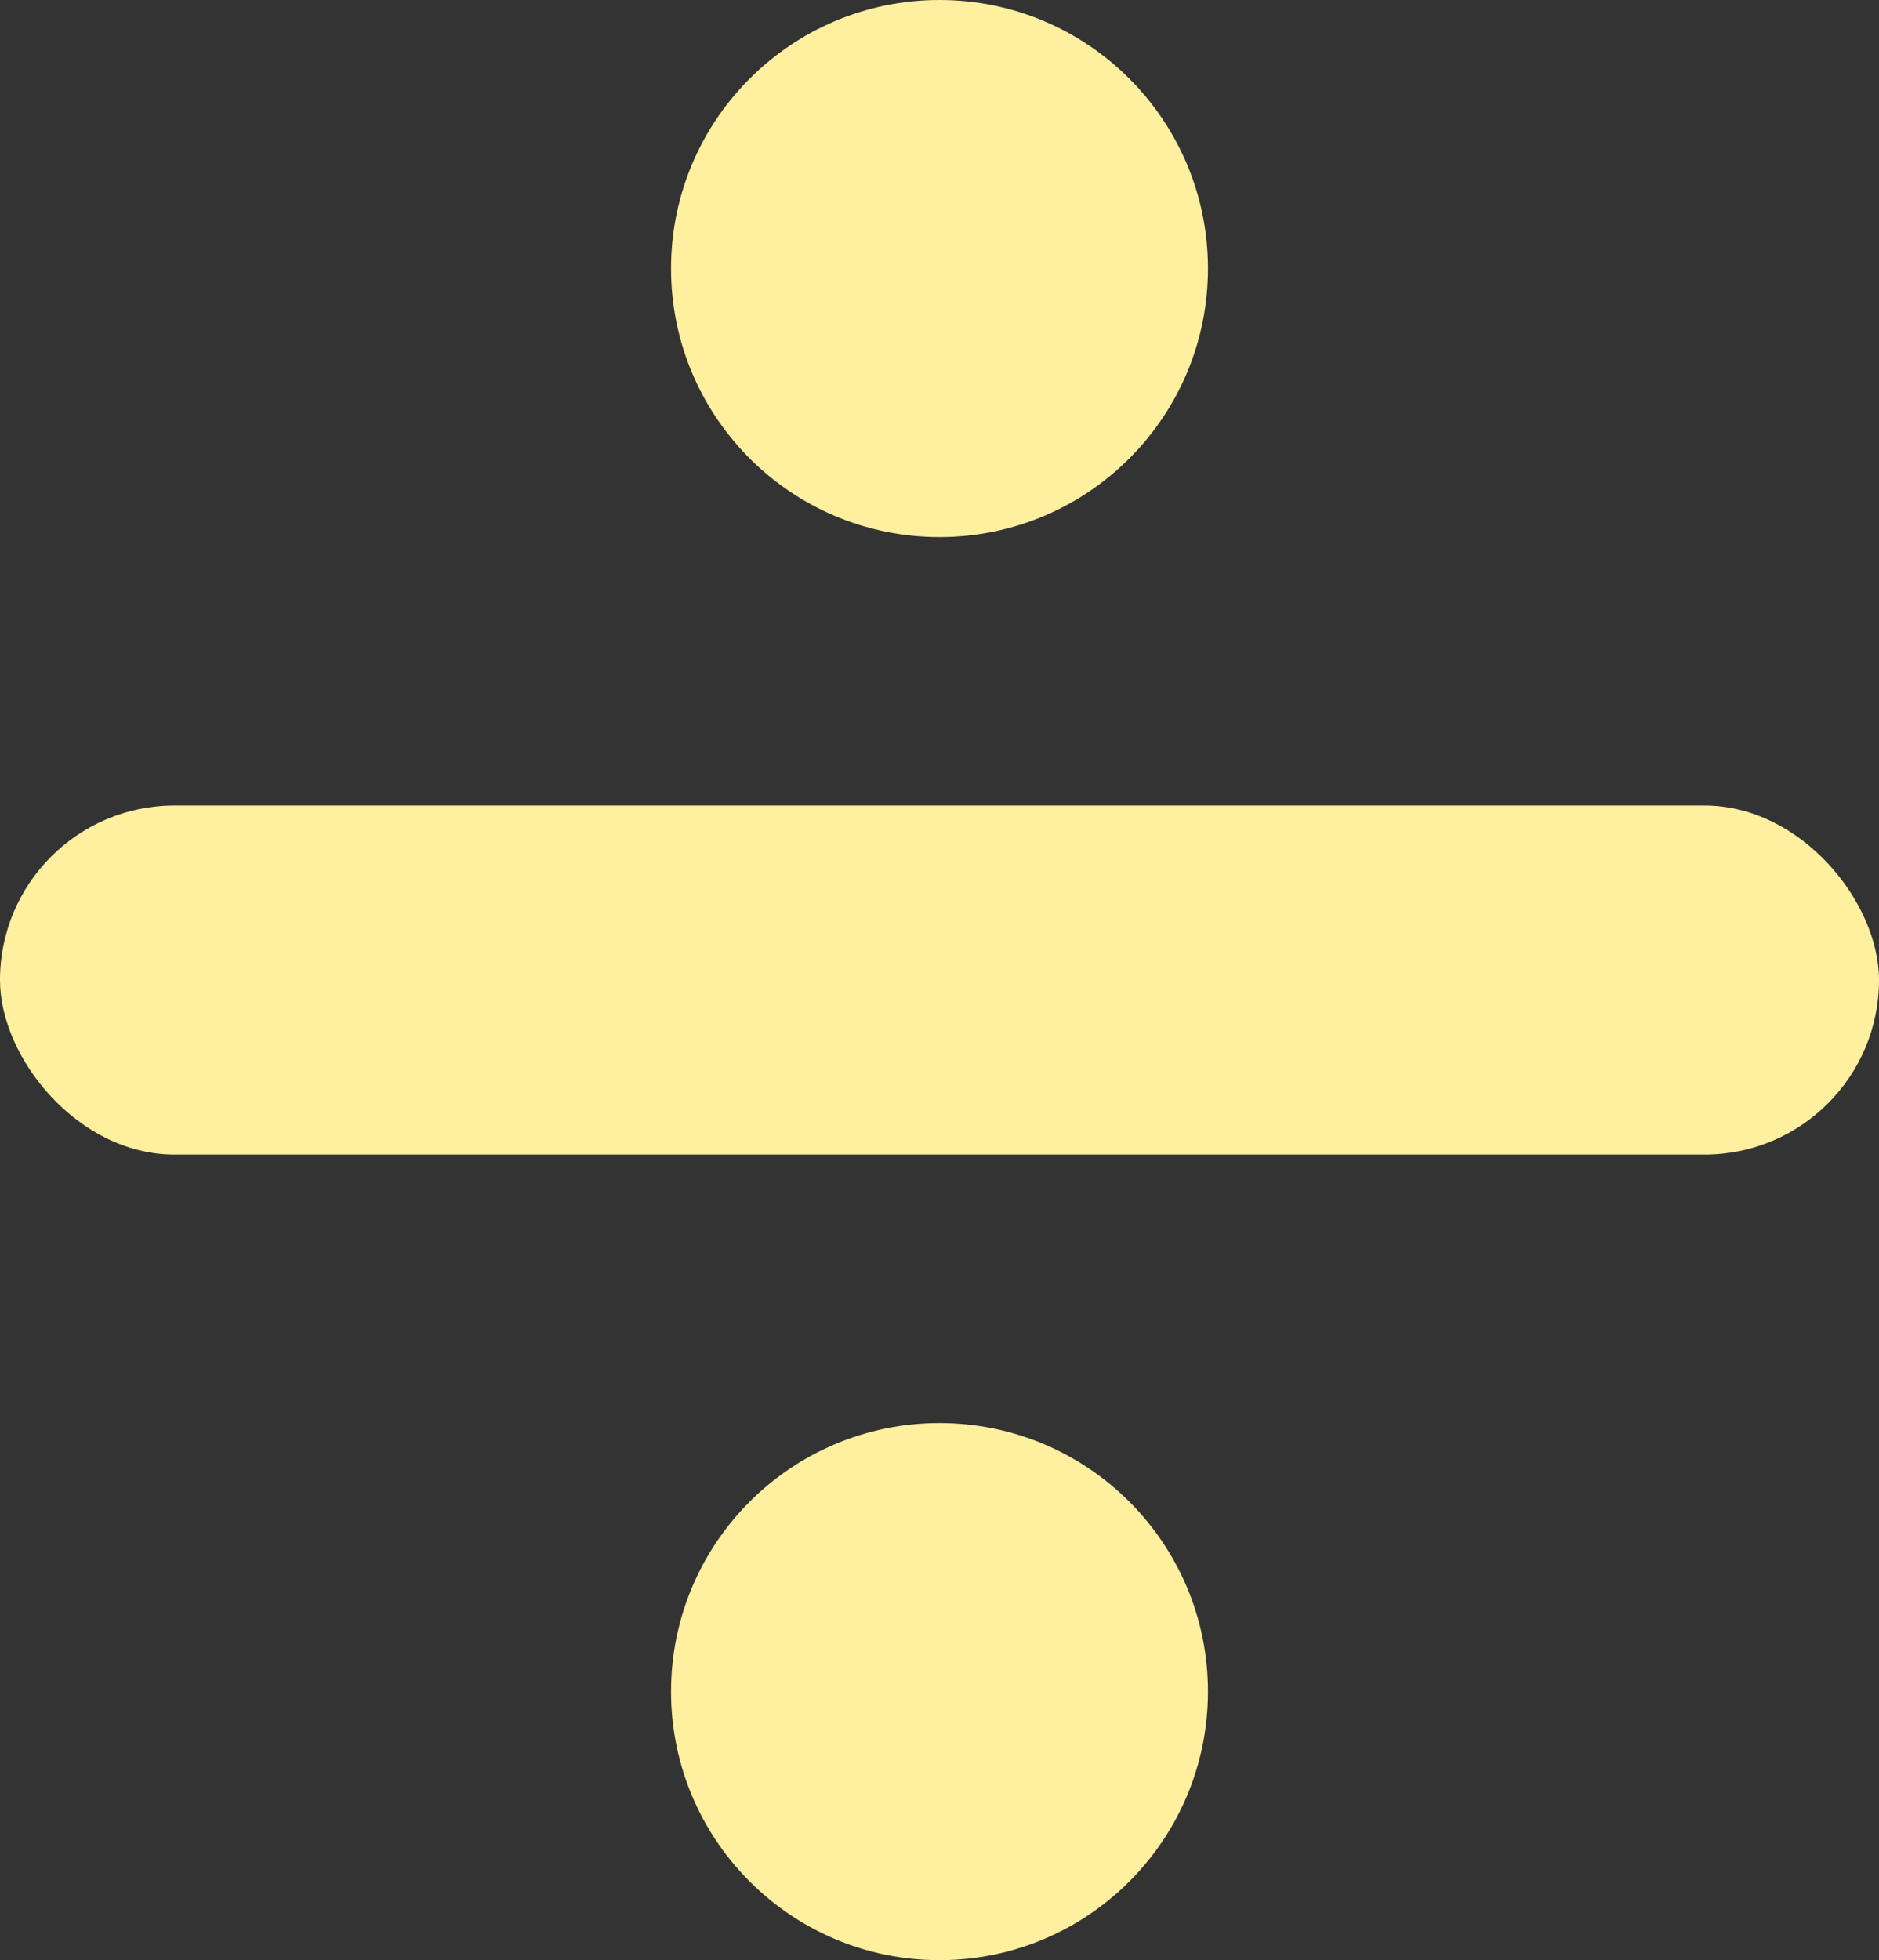
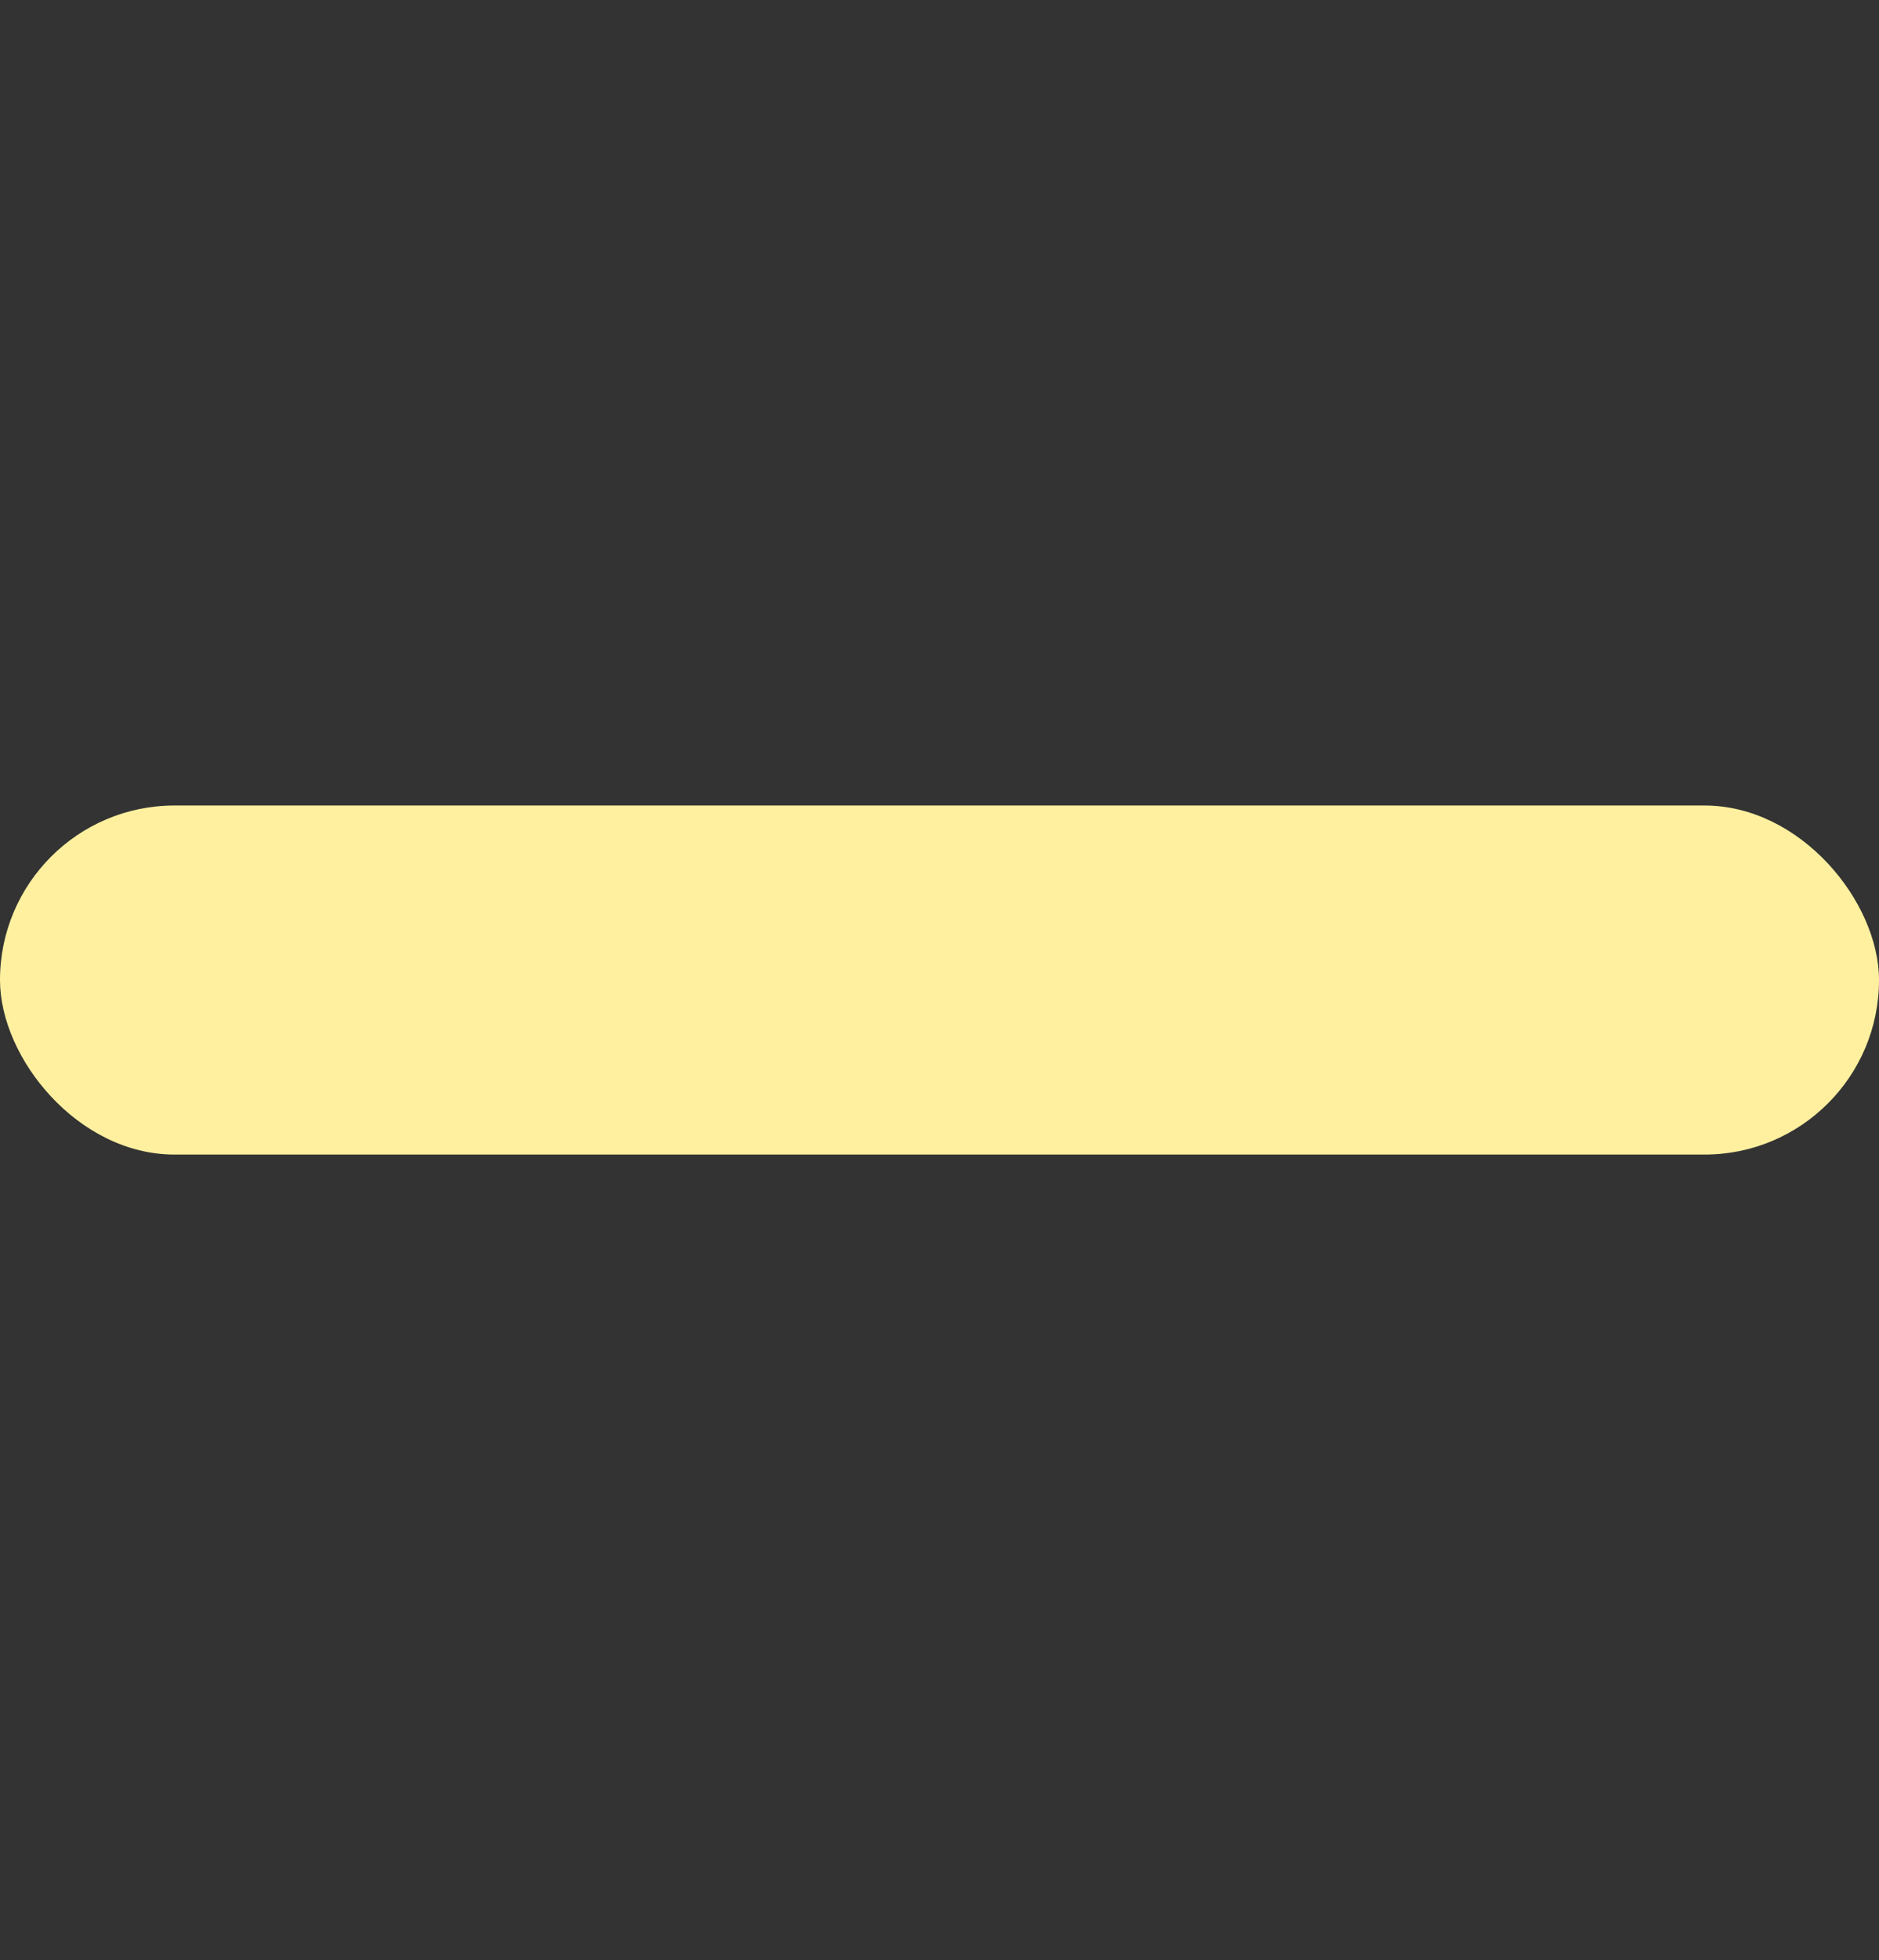
<svg xmlns="http://www.w3.org/2000/svg" id="Ebene_1" viewBox="0 0 981.9 1024">
  <rect x="0" y="0" width="981.9" height="1024" fill="#333333" stroke="none" />
  <defs>
    <style>.cls-1{fill:#fff09f;}</style>
  </defs>
-   <circle class="cls-1" cx="490.95" cy="140.29" r="140.29" />
-   <circle class="cls-1" cx="490.95" cy="883.71" r="140.29" />
  <rect class="cls-1" x="0" y="420.81" width="981.9" height="182.35" rx="91.18" ry="91.18" />
</svg>